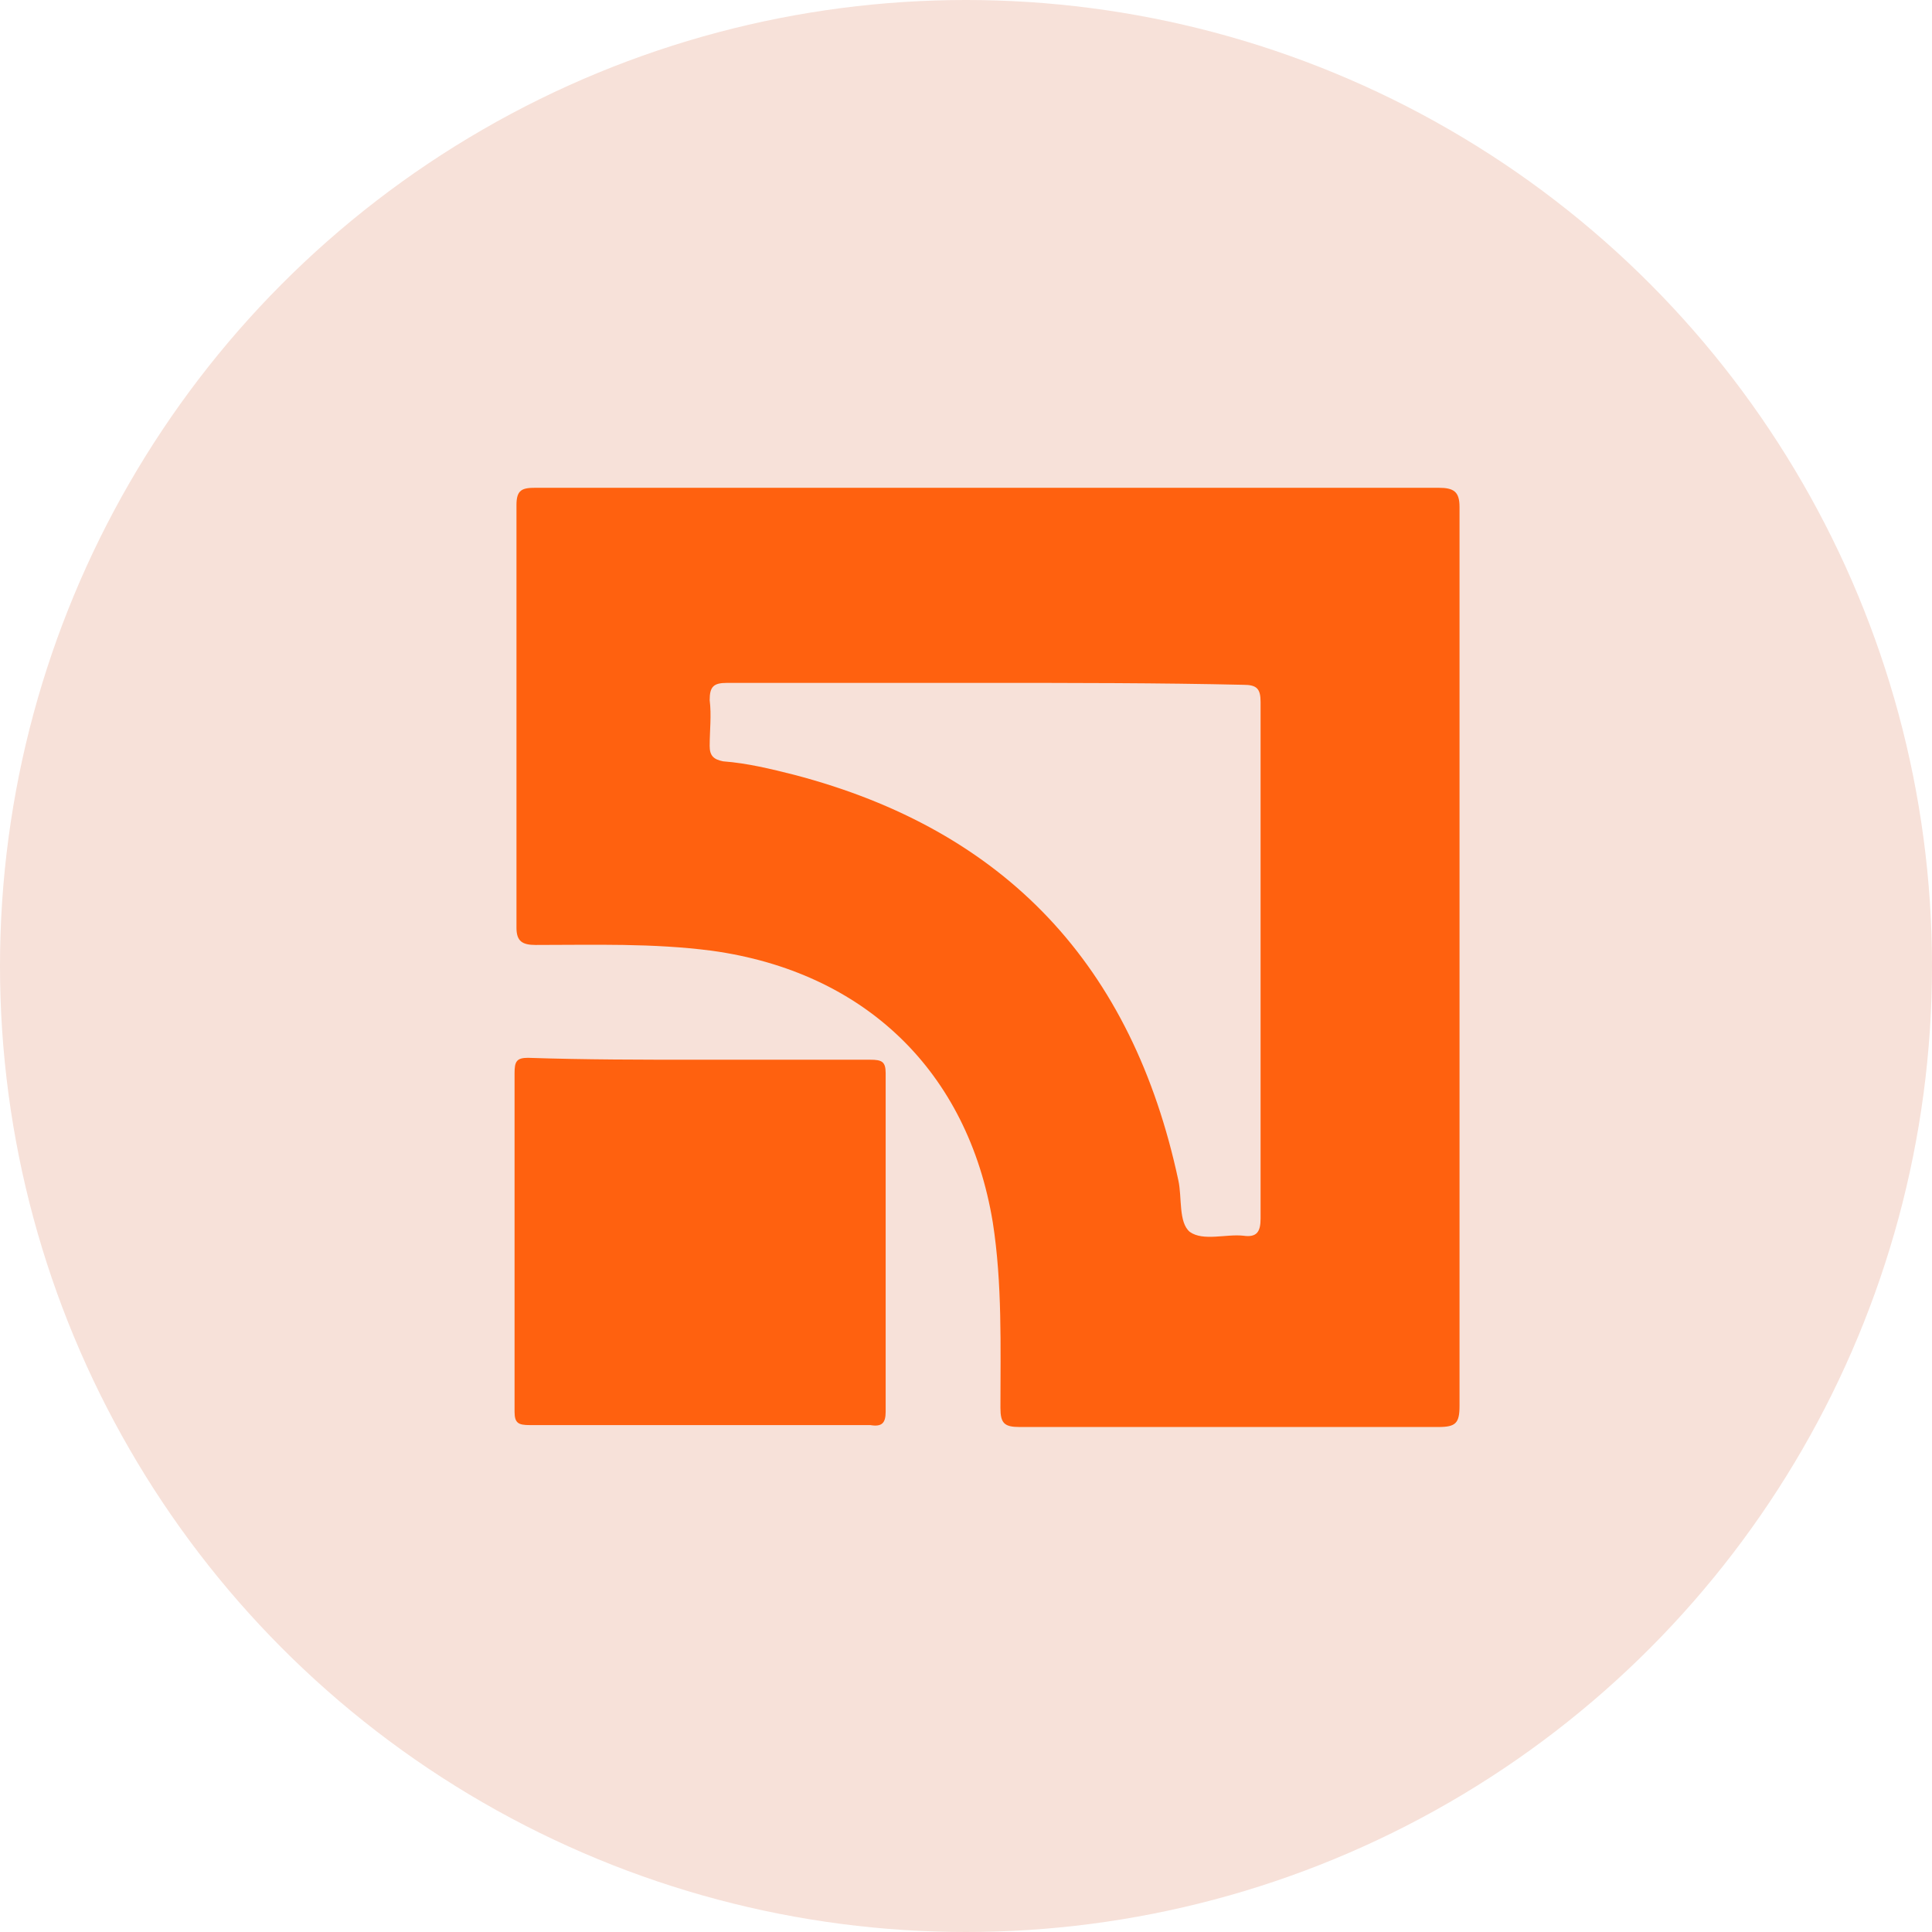
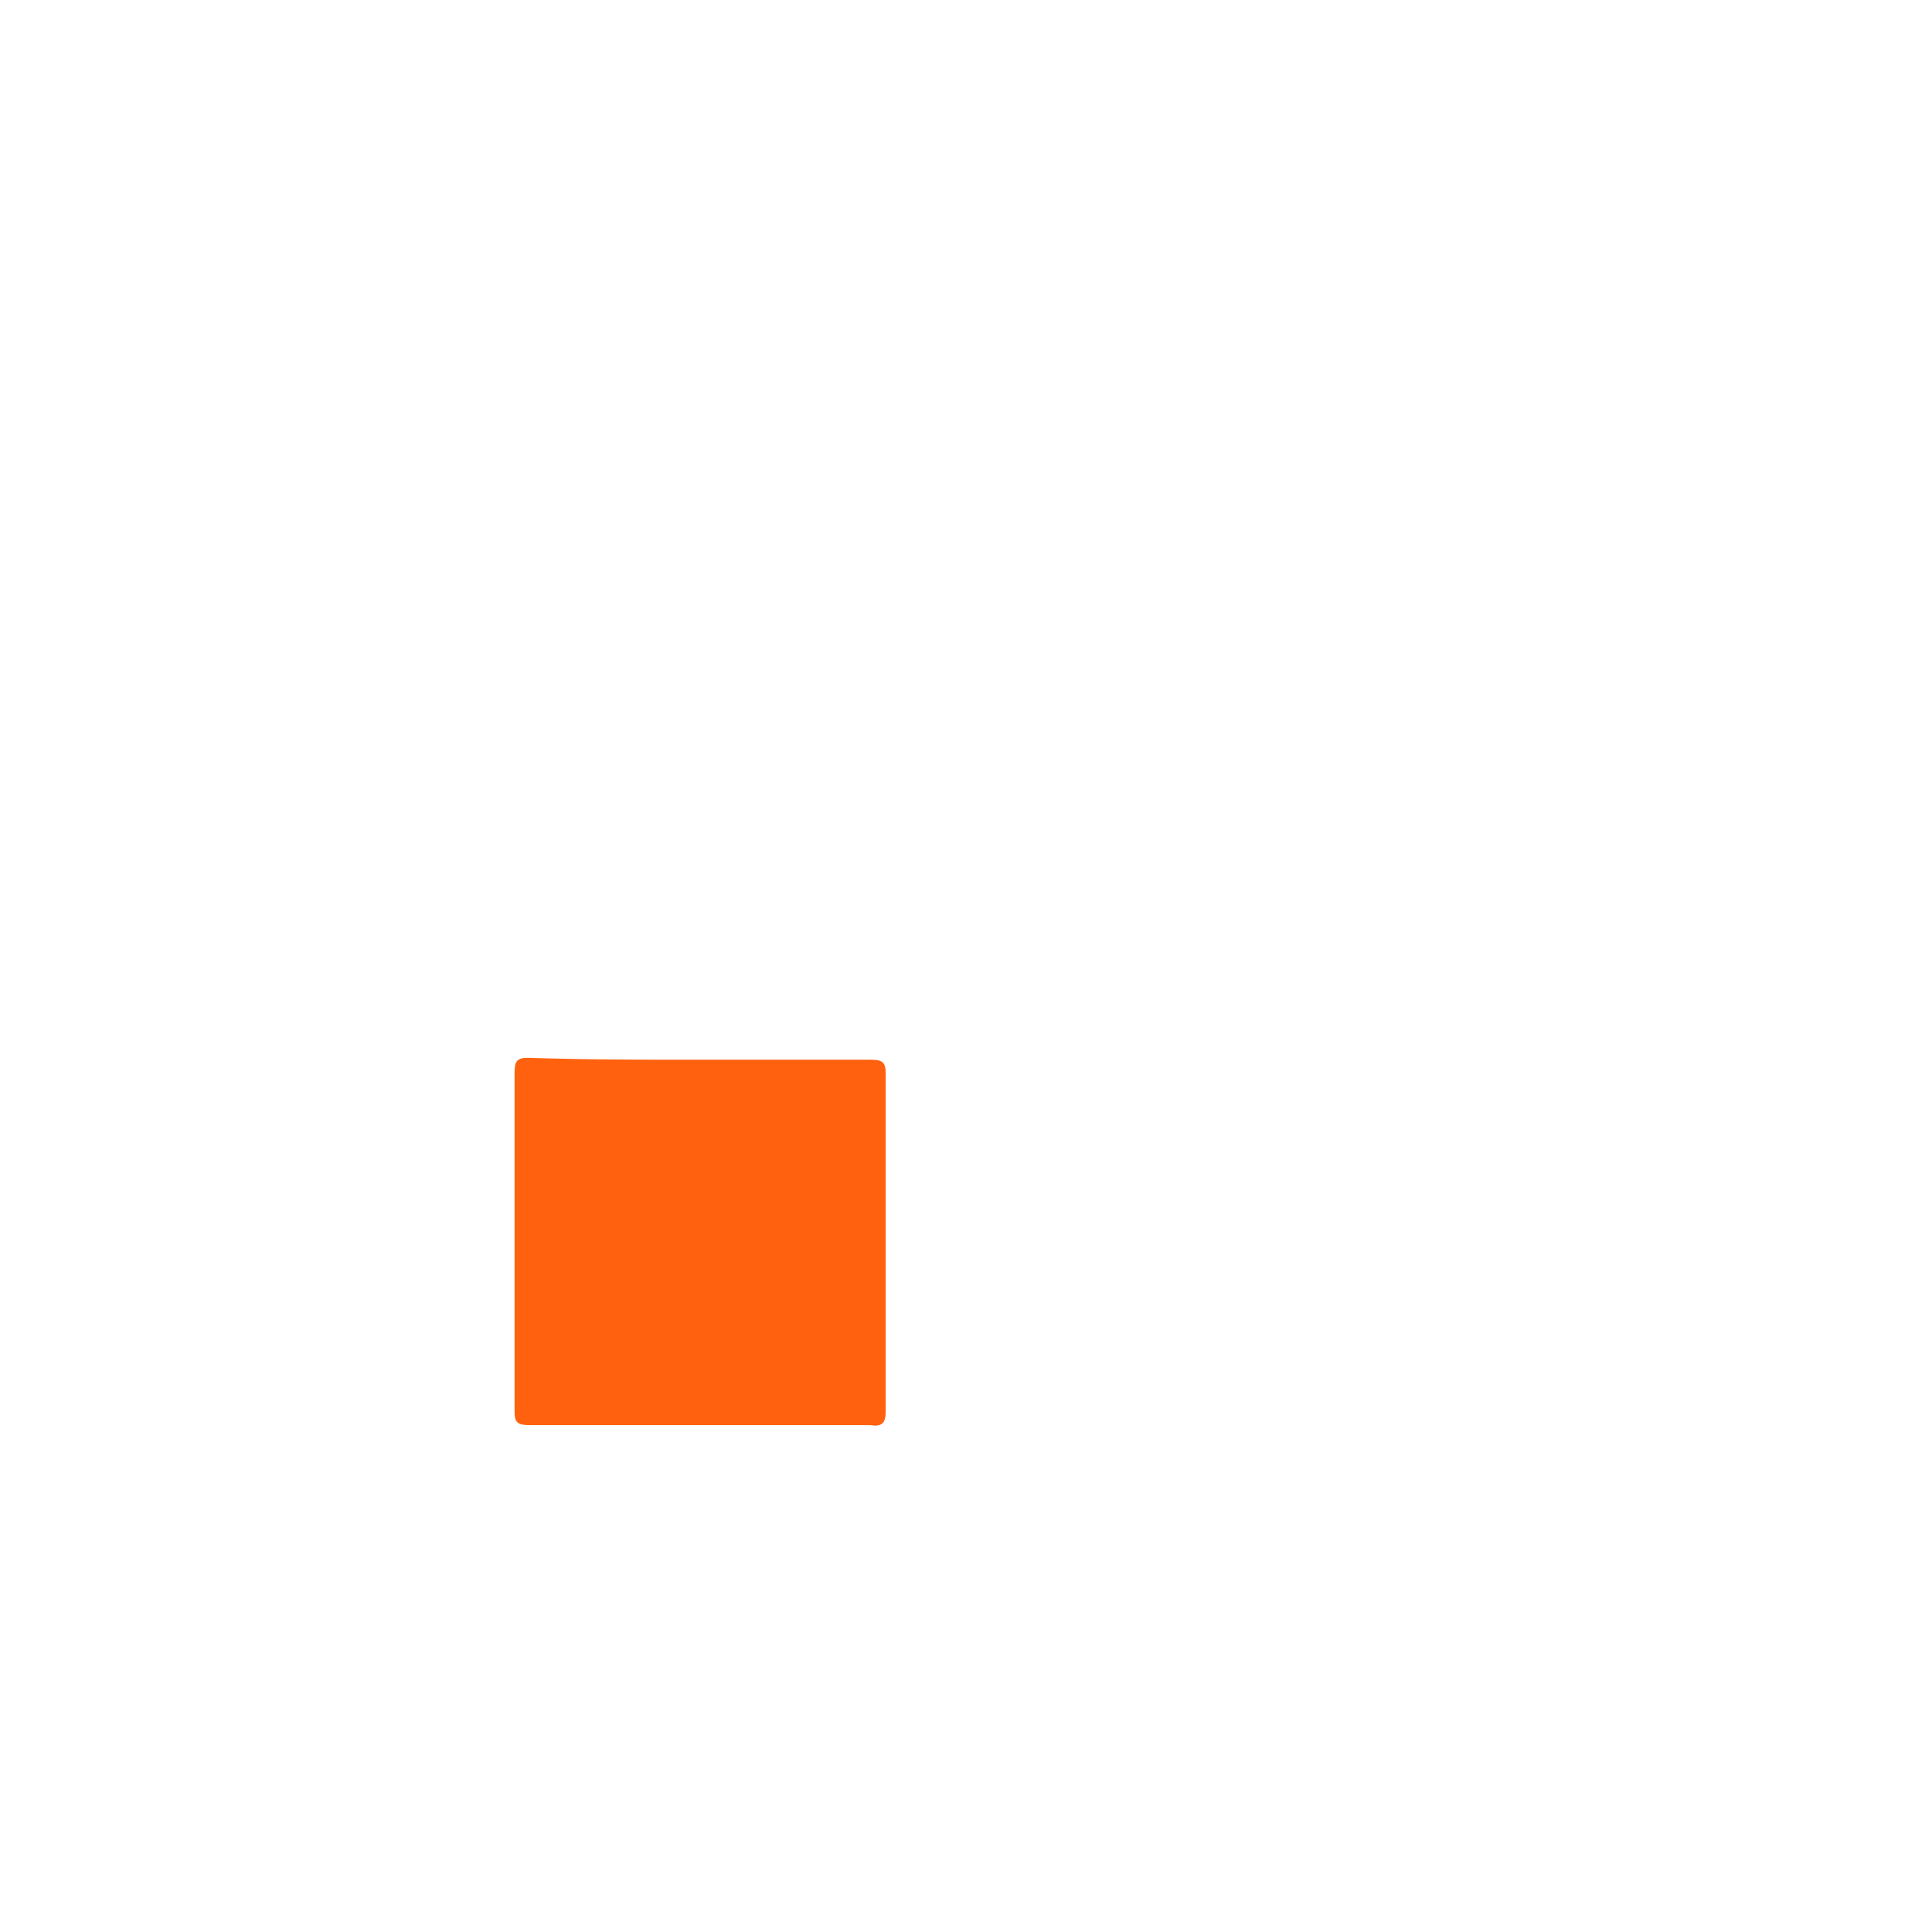
<svg xmlns="http://www.w3.org/2000/svg" version="1.1" id="Слой_1" x="0px" y="0px" viewBox="0 0 101 101" style="enable-background:new 0 0 101 101;" xml:space="preserve">
  <style type="text/css">
	.st0{fill:#F7E1D9;}
	.st1{fill:#FF610F;}
</style>
  <g>
-     <circle class="st0" cx="50.5" cy="50.5" r="50.5" />
    <g>
      <g>
-         <path class="st1" d="M51.6,25.5c7.9,0,15.7,0,23.6,0c0.8,0,1.1,0.2,1.1,1c0,15.7,0,31.3,0,47c0,0.9-0.2,1.1-1.1,1.1     c-7.3,0-14.6,0-21.9,0c-0.8,0-1-0.2-1-1c0-3.2,0.1-6.5-0.4-9.7c-1.3-7.9-6.7-13.1-14.7-14.2c-3.1-0.4-6.1-0.3-9.2-0.3     c-0.7,0-1-0.2-1-0.9c0-7.4,0-14.7,0-22.1c0-0.8,0.3-0.9,1-0.9C35.8,25.5,43.7,25.5,51.6,25.5z M51.6,35.7c-4.5,0-9.1,0-13.6,0     c-0.7,0-0.9,0.2-0.9,0.9c0.1,0.8,0,1.6,0,2.4c0,0.5,0.2,0.7,0.7,0.8c1.3,0.1,2.5,0.4,3.7,0.7c11.1,2.9,17.7,10,20.1,21.2     c0.2,0.9,0,2.2,0.6,2.7c0.7,0.5,1.9,0.1,2.8,0.2c0.7,0.1,0.9-0.2,0.9-0.9c0-9,0-18,0-27c0-0.7-0.2-0.9-0.9-0.9     C60.6,35.7,56.1,35.7,51.6,35.7z" />
        <path class="st1" d="M36.5,55.4c3,0,6,0,9,0c0.6,0,0.8,0.1,0.8,0.7c0,5.9,0,11.8,0,17.7c0,0.6-0.2,0.8-0.8,0.7     c-5.9,0-11.9,0-17.8,0c-0.6,0-0.8-0.1-0.8-0.7c0-5.9,0-11.8,0-17.7c0-0.6,0.1-0.8,0.7-0.8C30.6,55.4,33.6,55.4,36.5,55.4z" />
      </g>
    </g>
  </g>
</svg>